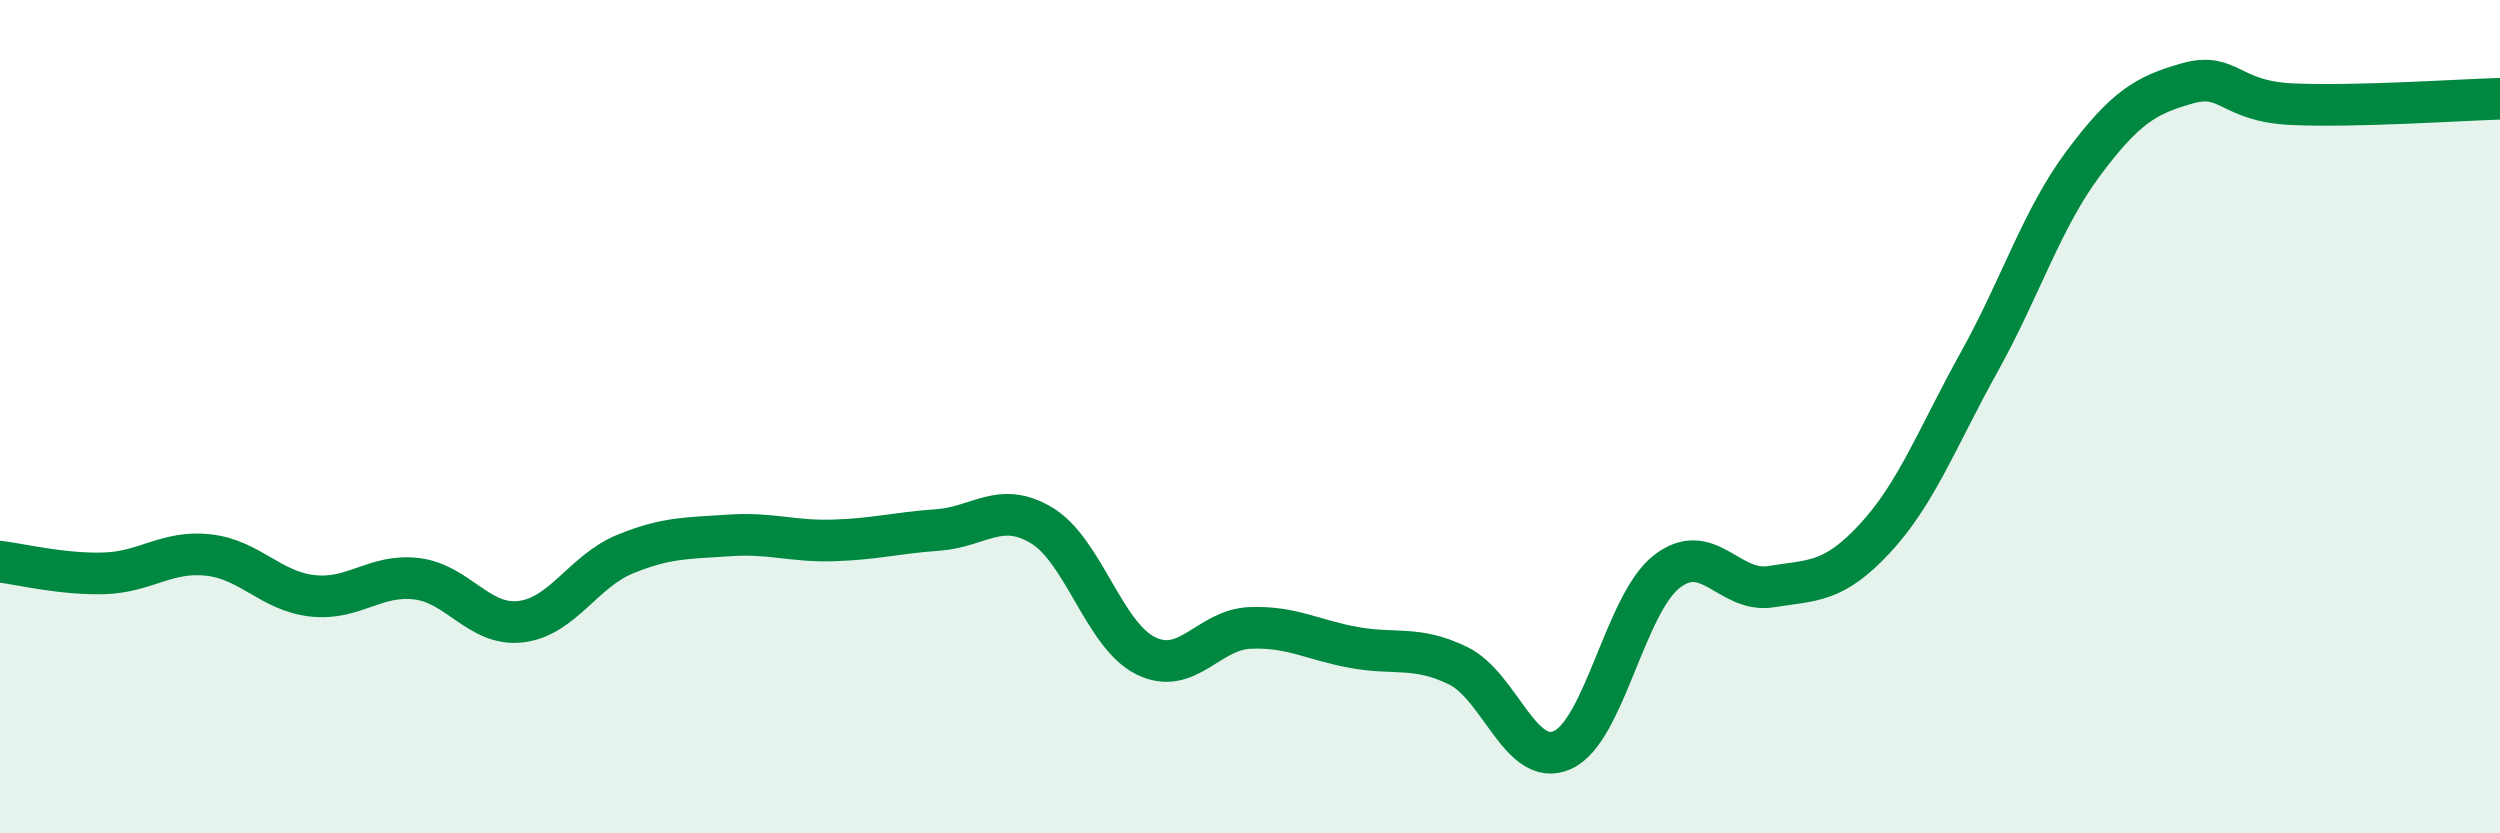
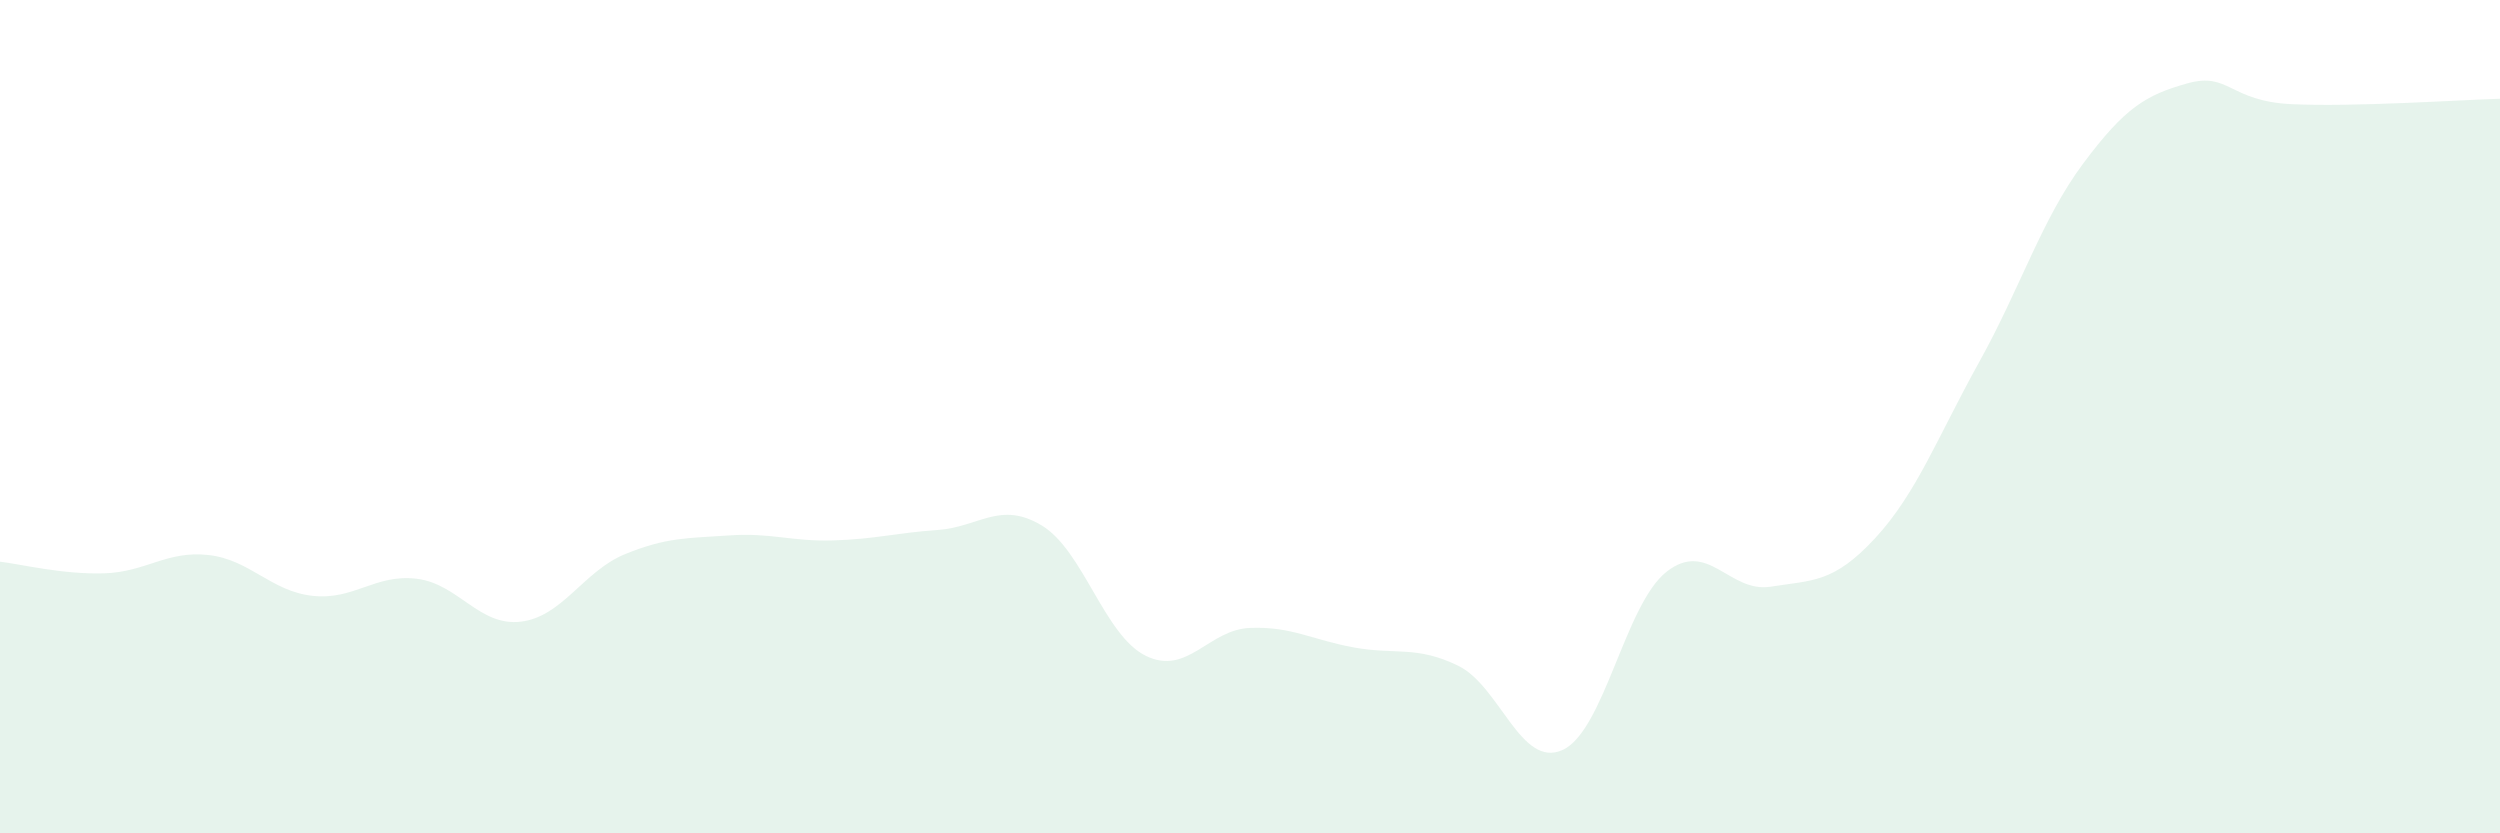
<svg xmlns="http://www.w3.org/2000/svg" width="60" height="20" viewBox="0 0 60 20">
  <path d="M 0,13.48 C 0.5,13.54 1.5,13.79 2.5,13.76 C 3.5,13.73 4,13.21 5,13.32 C 6,13.43 6.5,14.19 7.5,14.3 C 8.5,14.41 9,13.77 10,13.89 C 11,14.01 11.5,15.04 12.5,14.92 C 13.5,14.8 14,13.71 15,13.3 C 16,12.89 16.5,12.92 17.5,12.85 C 18.5,12.78 19,13 20,12.97 C 21,12.94 21.5,12.79 22.5,12.72 C 23.5,12.65 24,12.01 25,12.61 C 26,13.21 26.5,15.25 27.5,15.74 C 28.5,16.23 29,15.11 30,15.07 C 31,15.03 31.5,15.36 32.5,15.54 C 33.5,15.72 34,15.49 35,15.98 C 36,16.47 36.5,18.45 37.5,18 C 38.5,17.55 39,14.5 40,13.72 C 41,12.94 41.5,14.24 42.5,14.08 C 43.5,13.92 44,14 45,12.92 C 46,11.84 46.5,10.49 47.5,8.69 C 48.5,6.89 49,5.26 50,3.92 C 51,2.58 51.5,2.28 52.5,2 C 53.5,1.72 53.5,2.43 55,2.5 C 56.5,2.57 59,2.4 60,2.37L60 20L0 20Z" fill="#008740" opacity="0.1" stroke-linecap="round" stroke-linejoin="round" />
-   <path d="M 0,13.48 C 0.5,13.54 1.5,13.79 2.5,13.76 C 3.5,13.73 4,13.21 5,13.32 C 6,13.43 6.5,14.19 7.5,14.3 C 8.5,14.41 9,13.77 10,13.89 C 11,14.01 11.5,15.04 12.5,14.92 C 13.5,14.8 14,13.71 15,13.3 C 16,12.89 16.5,12.92 17.5,12.85 C 18.5,12.78 19,13 20,12.97 C 21,12.94 21.5,12.79 22.5,12.72 C 23.5,12.65 24,12.01 25,12.61 C 26,13.21 26.5,15.25 27.5,15.74 C 28.5,16.23 29,15.11 30,15.07 C 31,15.03 31.5,15.36 32.5,15.54 C 33.5,15.72 34,15.49 35,15.98 C 36,16.47 36.5,18.45 37.5,18 C 38.5,17.55 39,14.5 40,13.72 C 41,12.94 41.5,14.24 42.5,14.08 C 43.5,13.92 44,14 45,12.92 C 46,11.84 46.5,10.49 47.5,8.69 C 48.5,6.89 49,5.26 50,3.92 C 51,2.58 51.5,2.28 52.5,2 C 53.5,1.72 53.5,2.43 55,2.5 C 56.5,2.57 59,2.4 60,2.37" stroke="#008740" stroke-width="1" fill="none" stroke-linecap="round" stroke-linejoin="round" />
</svg>